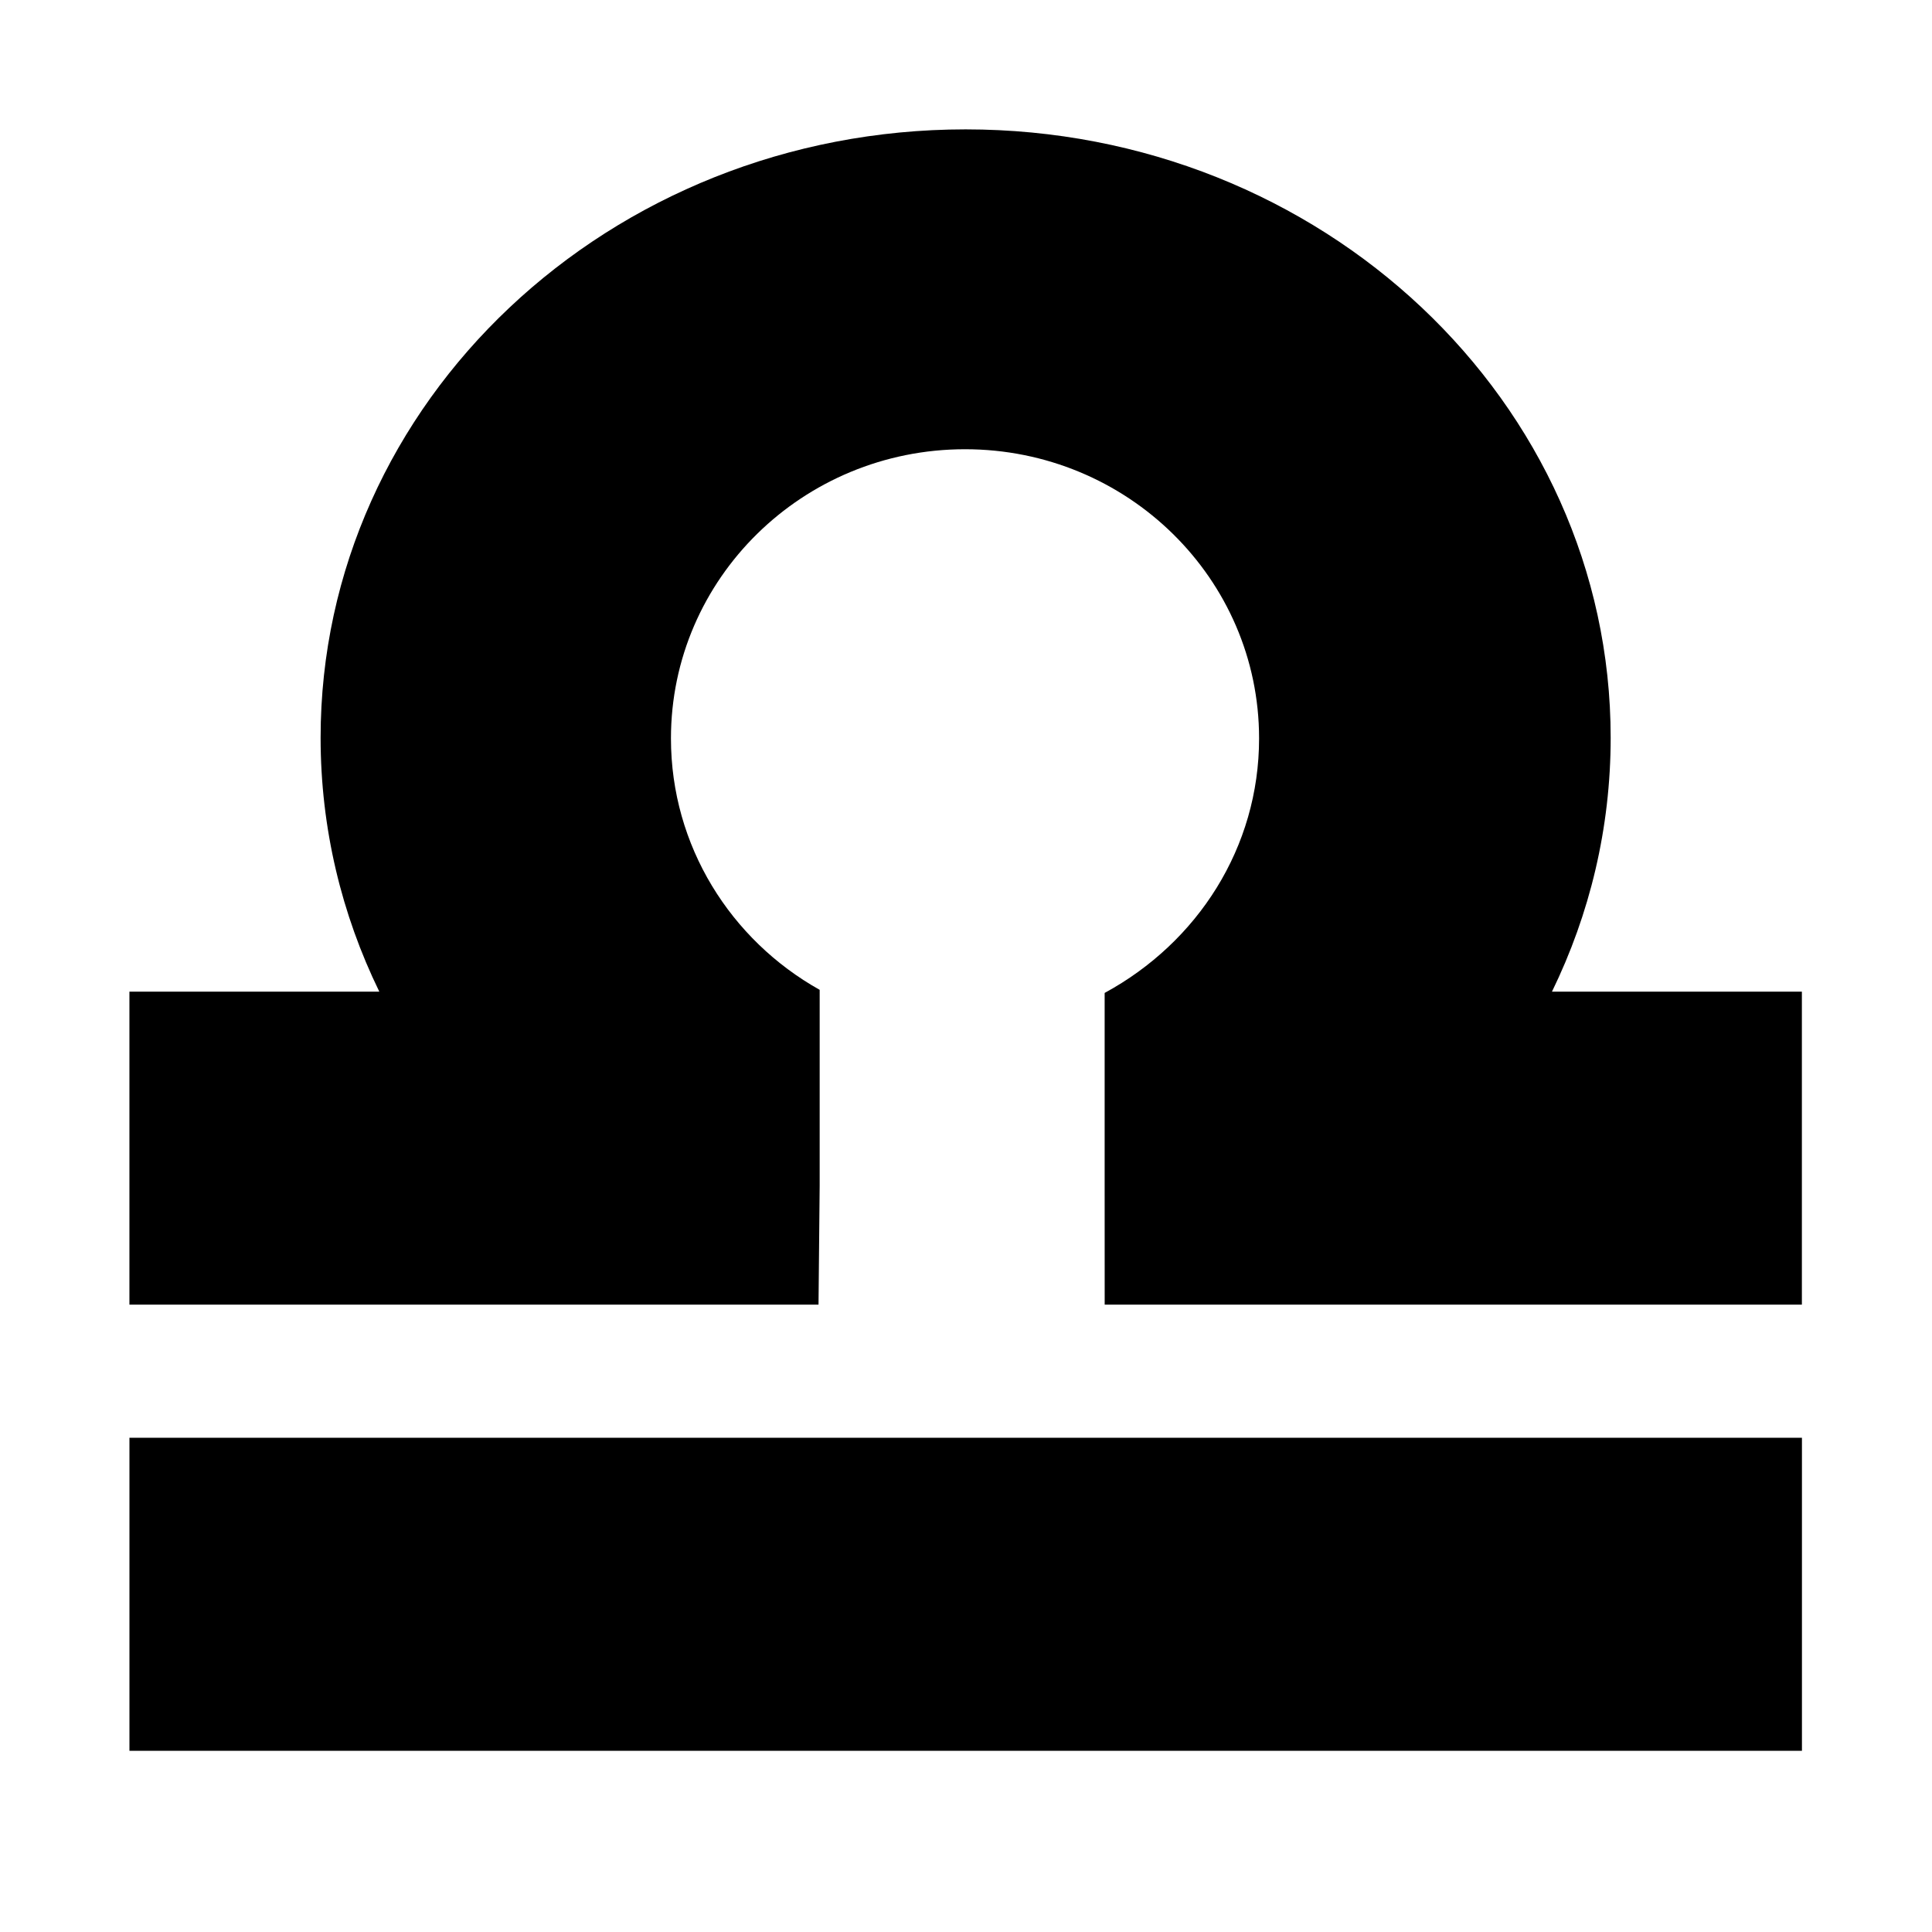
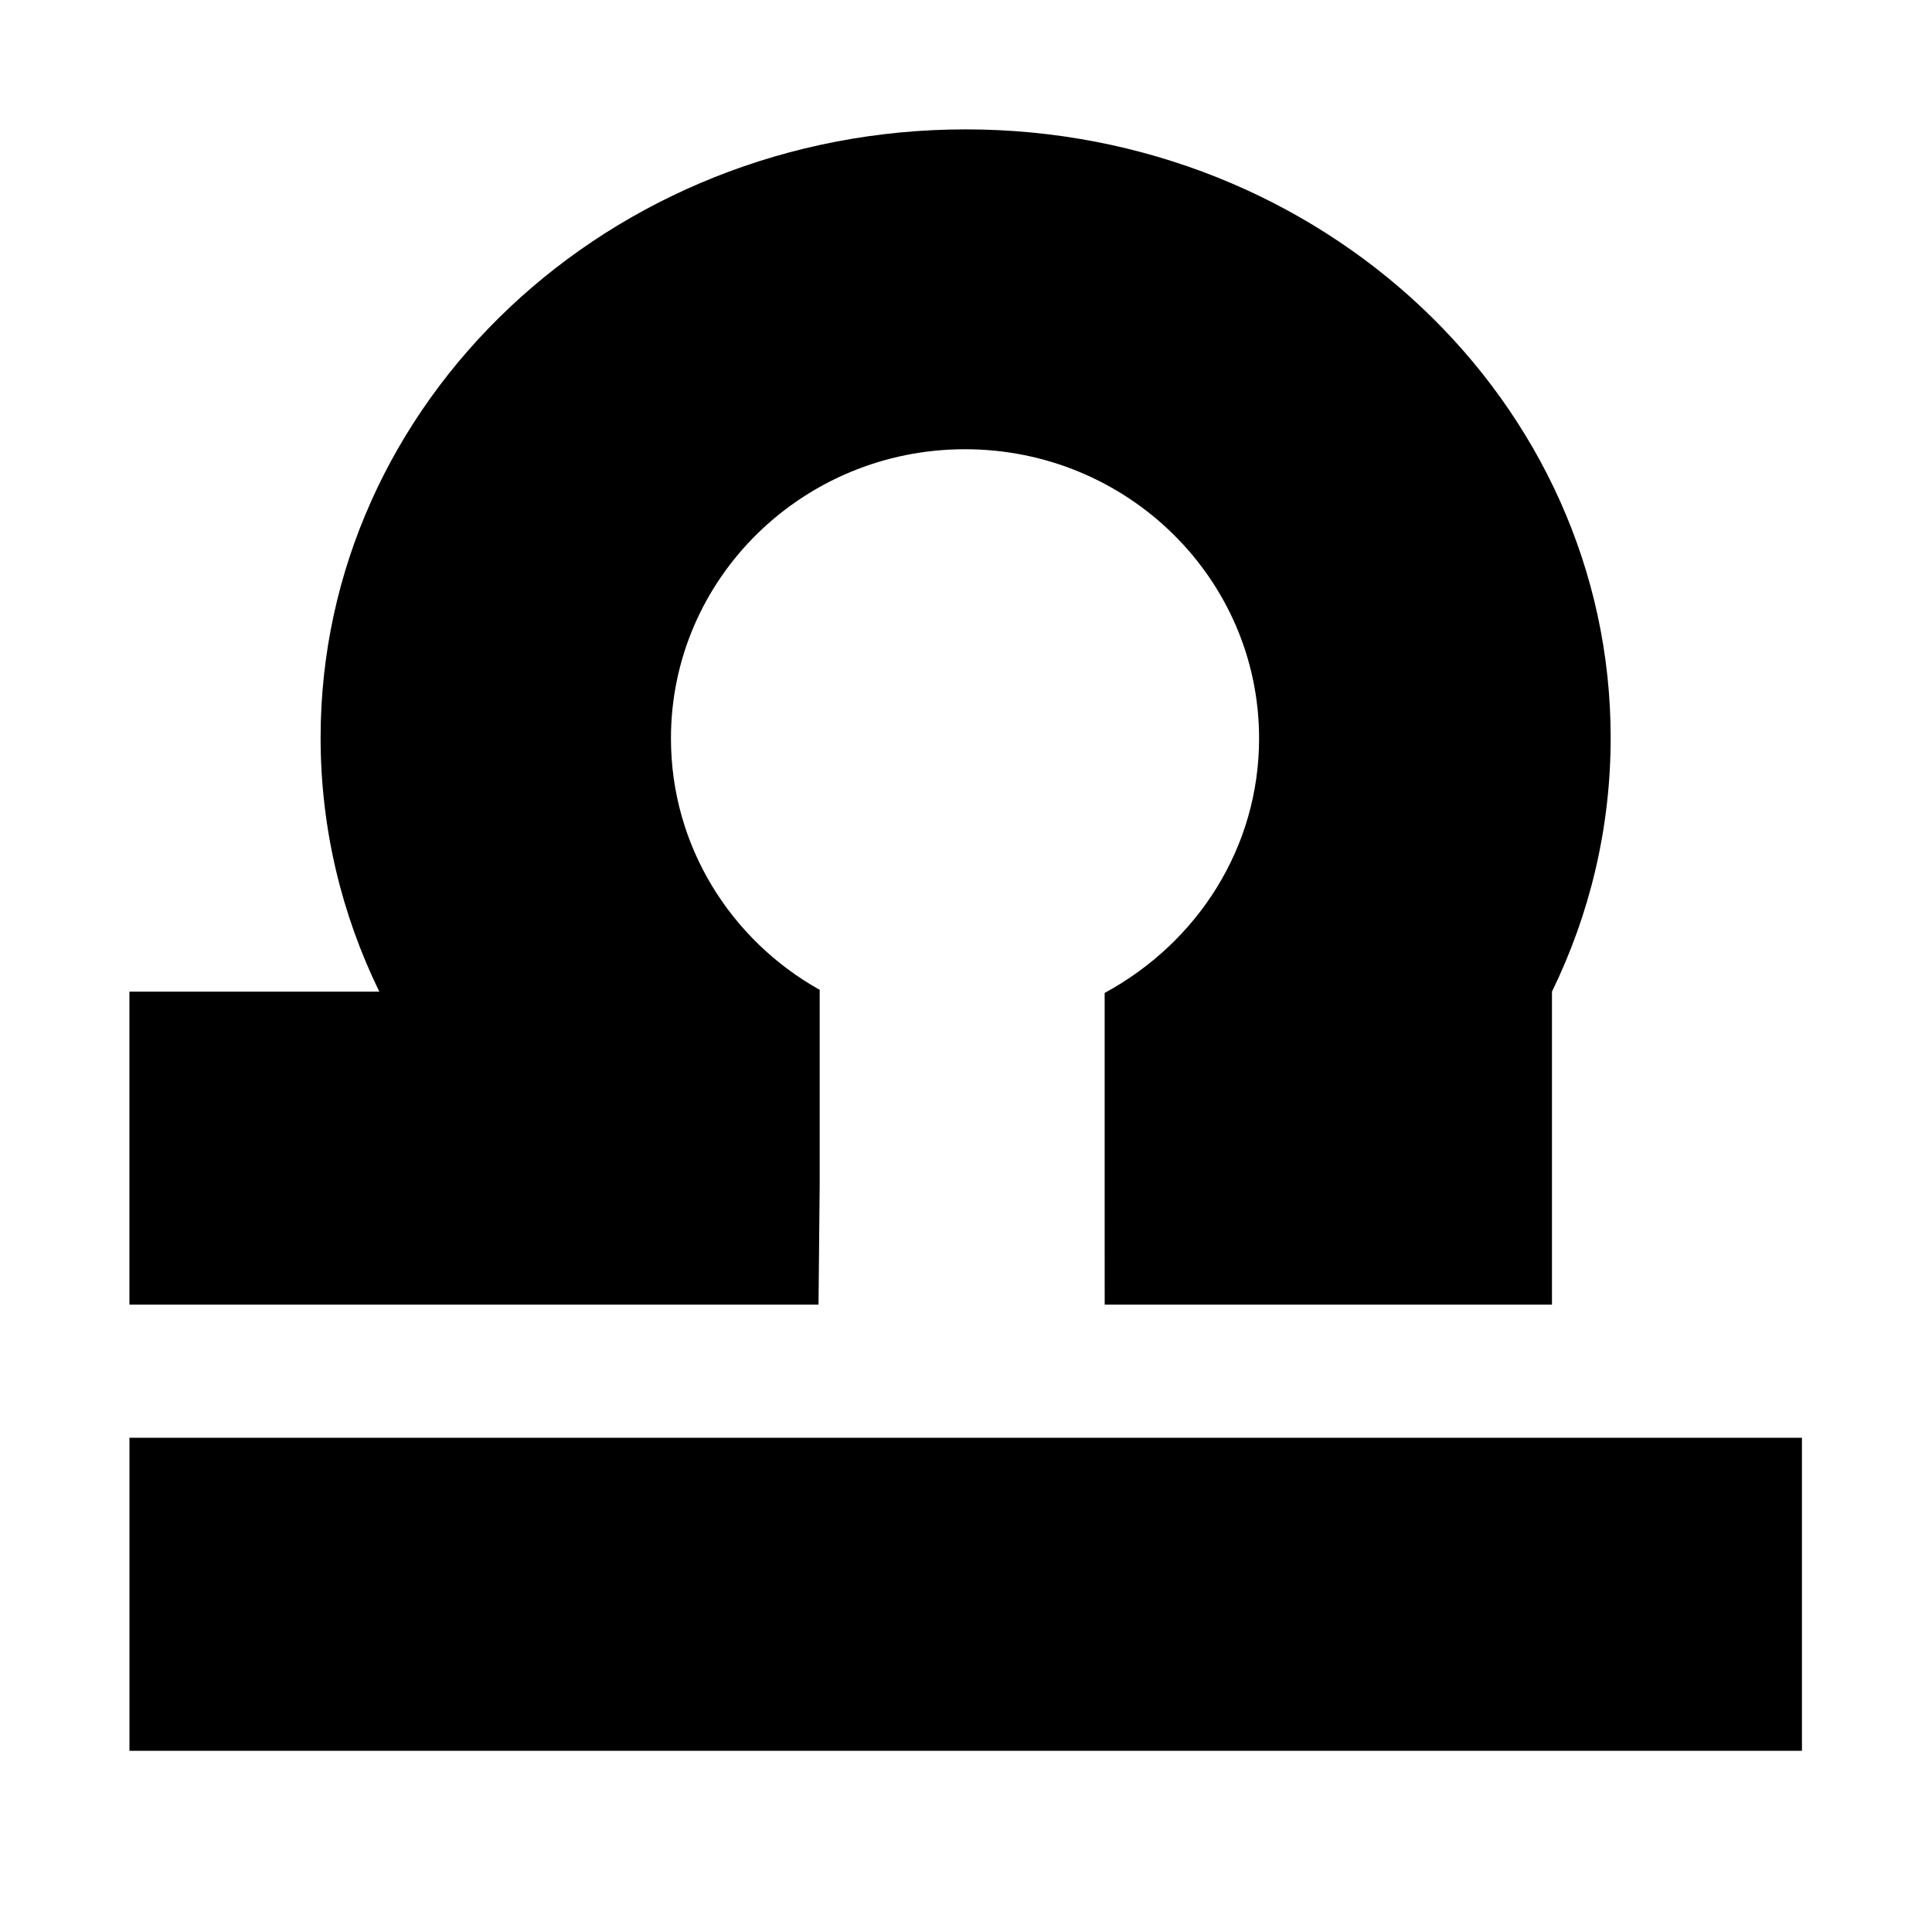
<svg xmlns="http://www.w3.org/2000/svg" width="800" height="800" viewBox="0 0 512 512">
-   <path fill="currentColor" d="M34.303 381.03h443.23v82.957H34.303zm258.44-66.852v-51.04c24.66-13.395 40.927-38.56 40.927-67.453c0-42.325-34.9-76.633-77.933-76.633s-77.928 34.308-77.928 76.633c0 28.546 15.868 53.446 39.412 66.633v51.86l-.306 31.57H34.298v-82.95h66.225c-9.99-20.48-15.558-43.28-15.558-67.297c0-89.033 76.53-161.215 170.94-161.215s170.94 72.182 170.94 161.216c0 24.02-5.568 46.818-15.557 67.297h66.23v82.95H292.753z" />
+   <path fill="currentColor" d="M34.303 381.03h443.23v82.957H34.303zm258.44-66.852v-51.04c24.66-13.395 40.927-38.56 40.927-67.453c0-42.325-34.9-76.633-77.933-76.633s-77.928 34.308-77.928 76.633c0 28.546 15.868 53.446 39.412 66.633v51.86l-.306 31.57H34.298v-82.95h66.225c-9.99-20.48-15.558-43.28-15.558-67.297c0-89.033 76.53-161.215 170.94-161.215s170.94 72.182 170.94 161.216c0 24.02-5.568 46.818-15.557 67.297v82.95H292.753z" />
</svg>